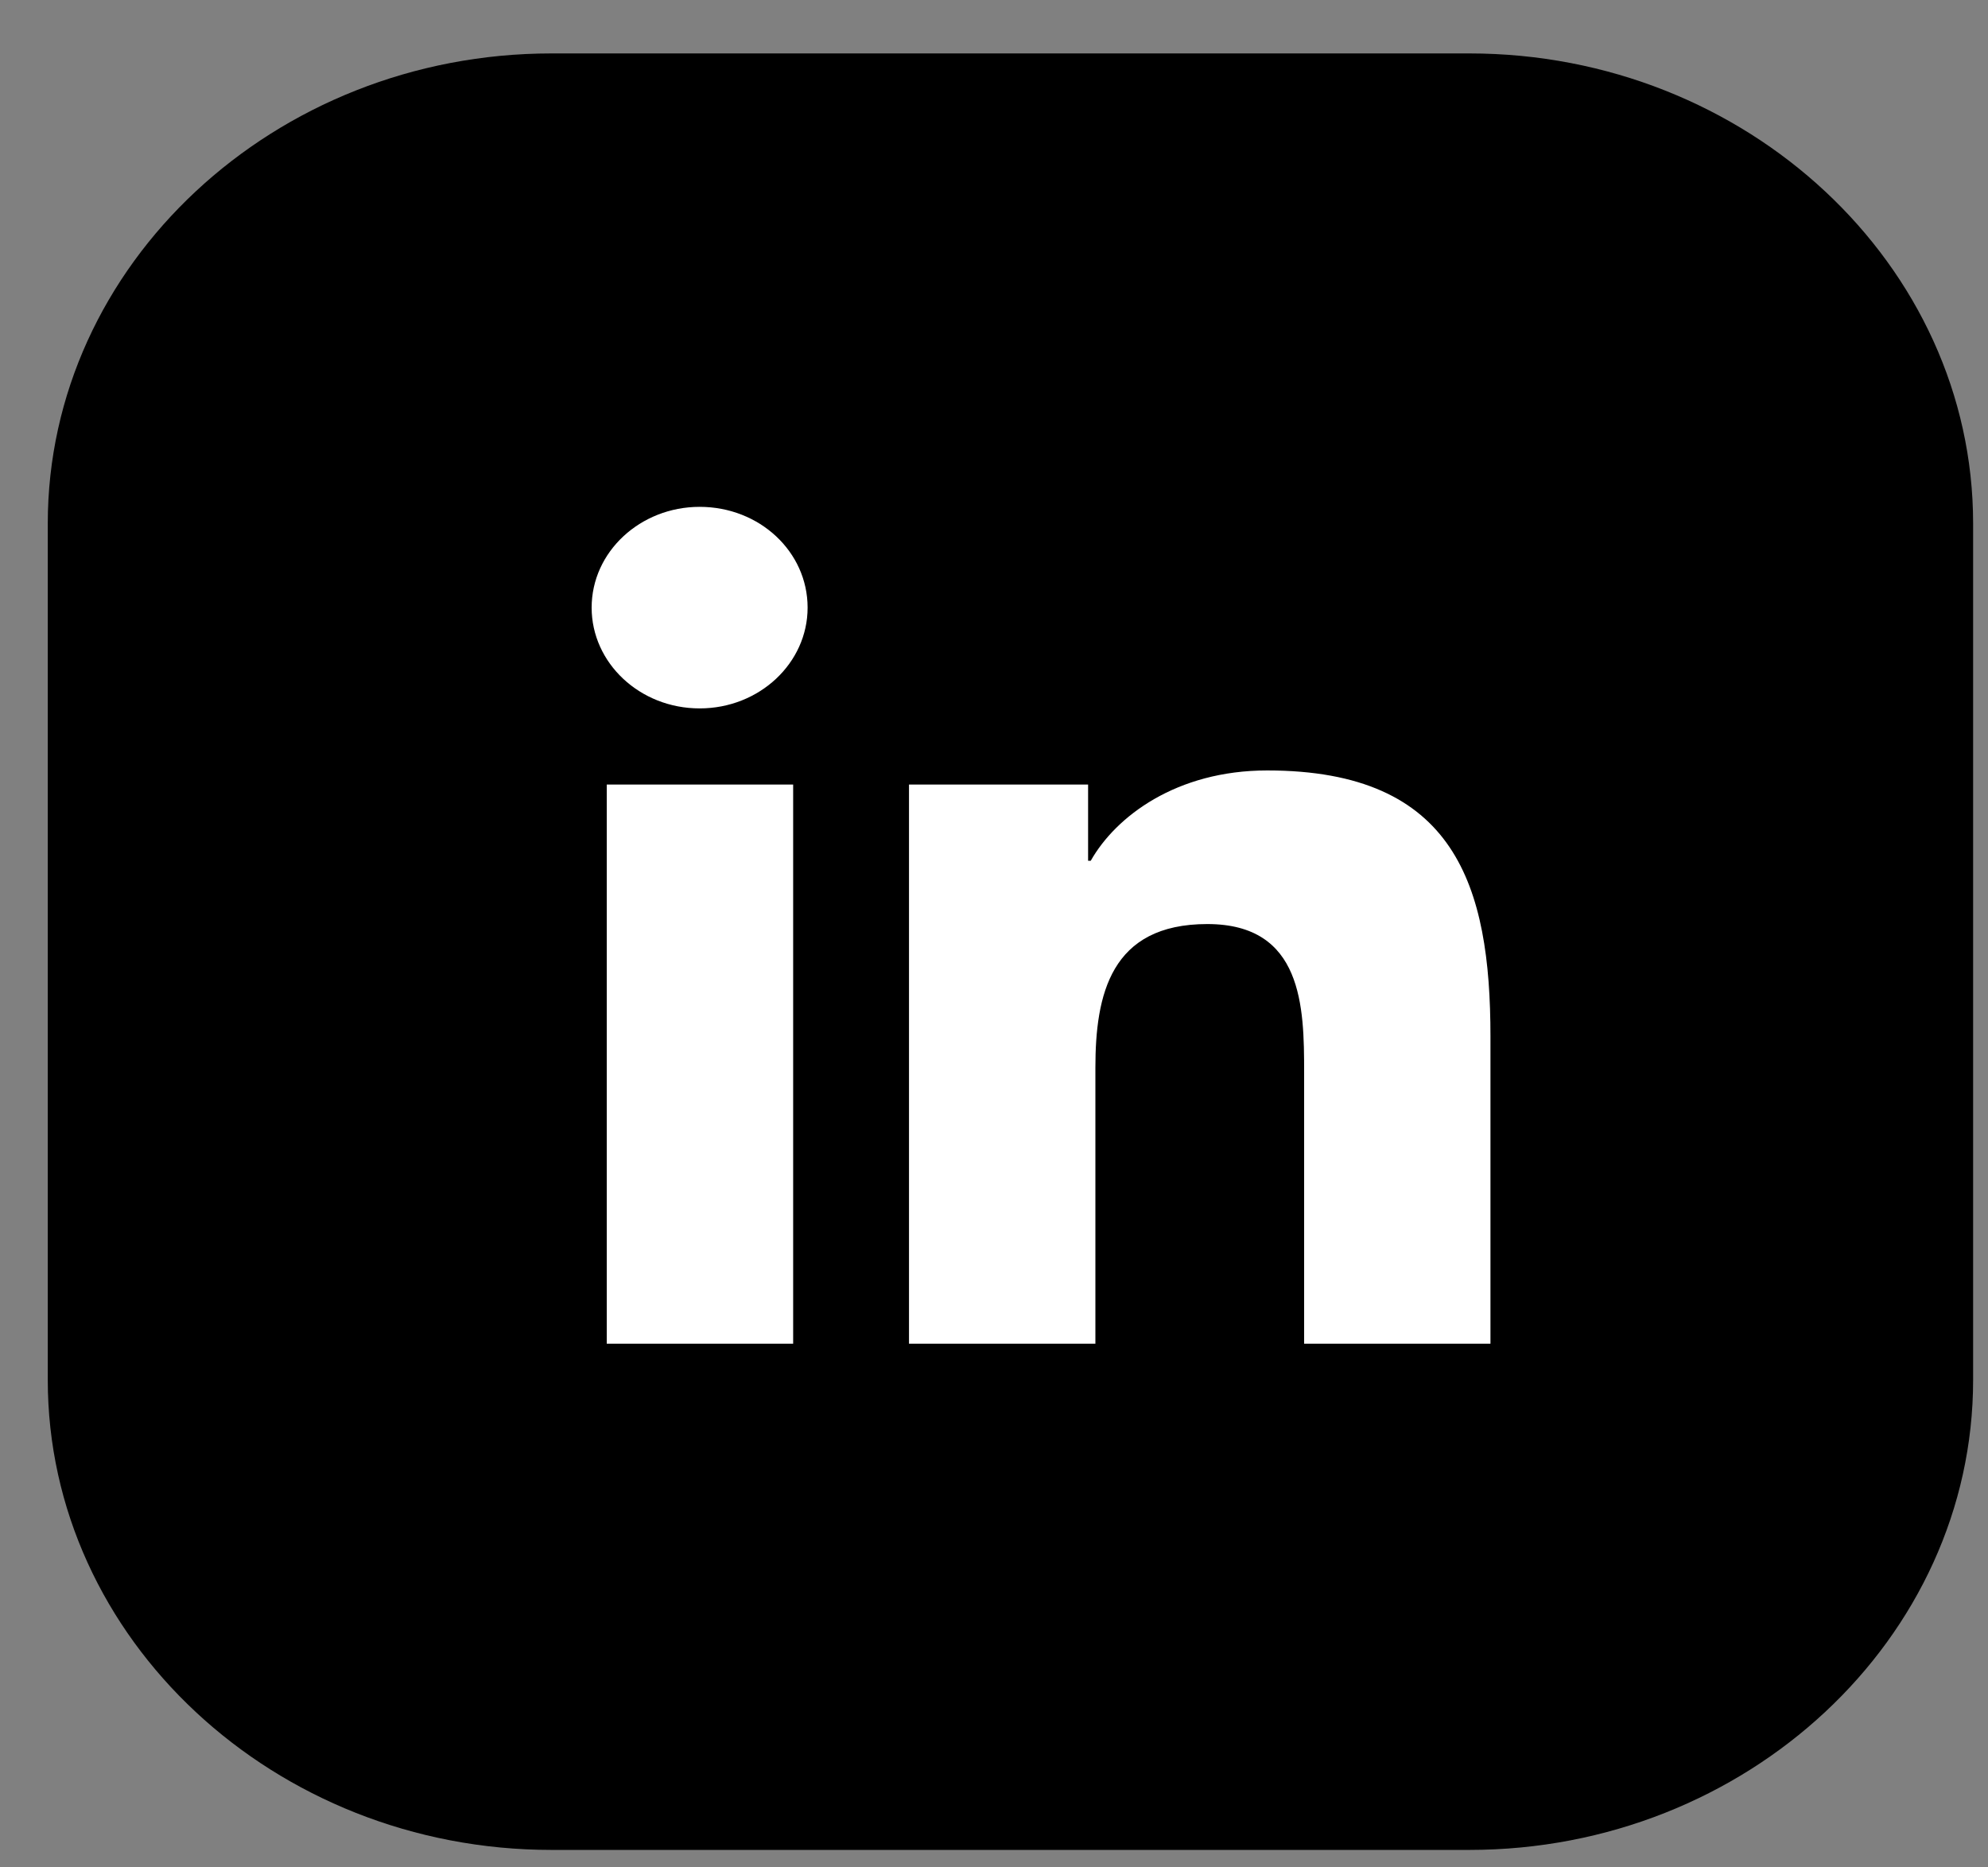
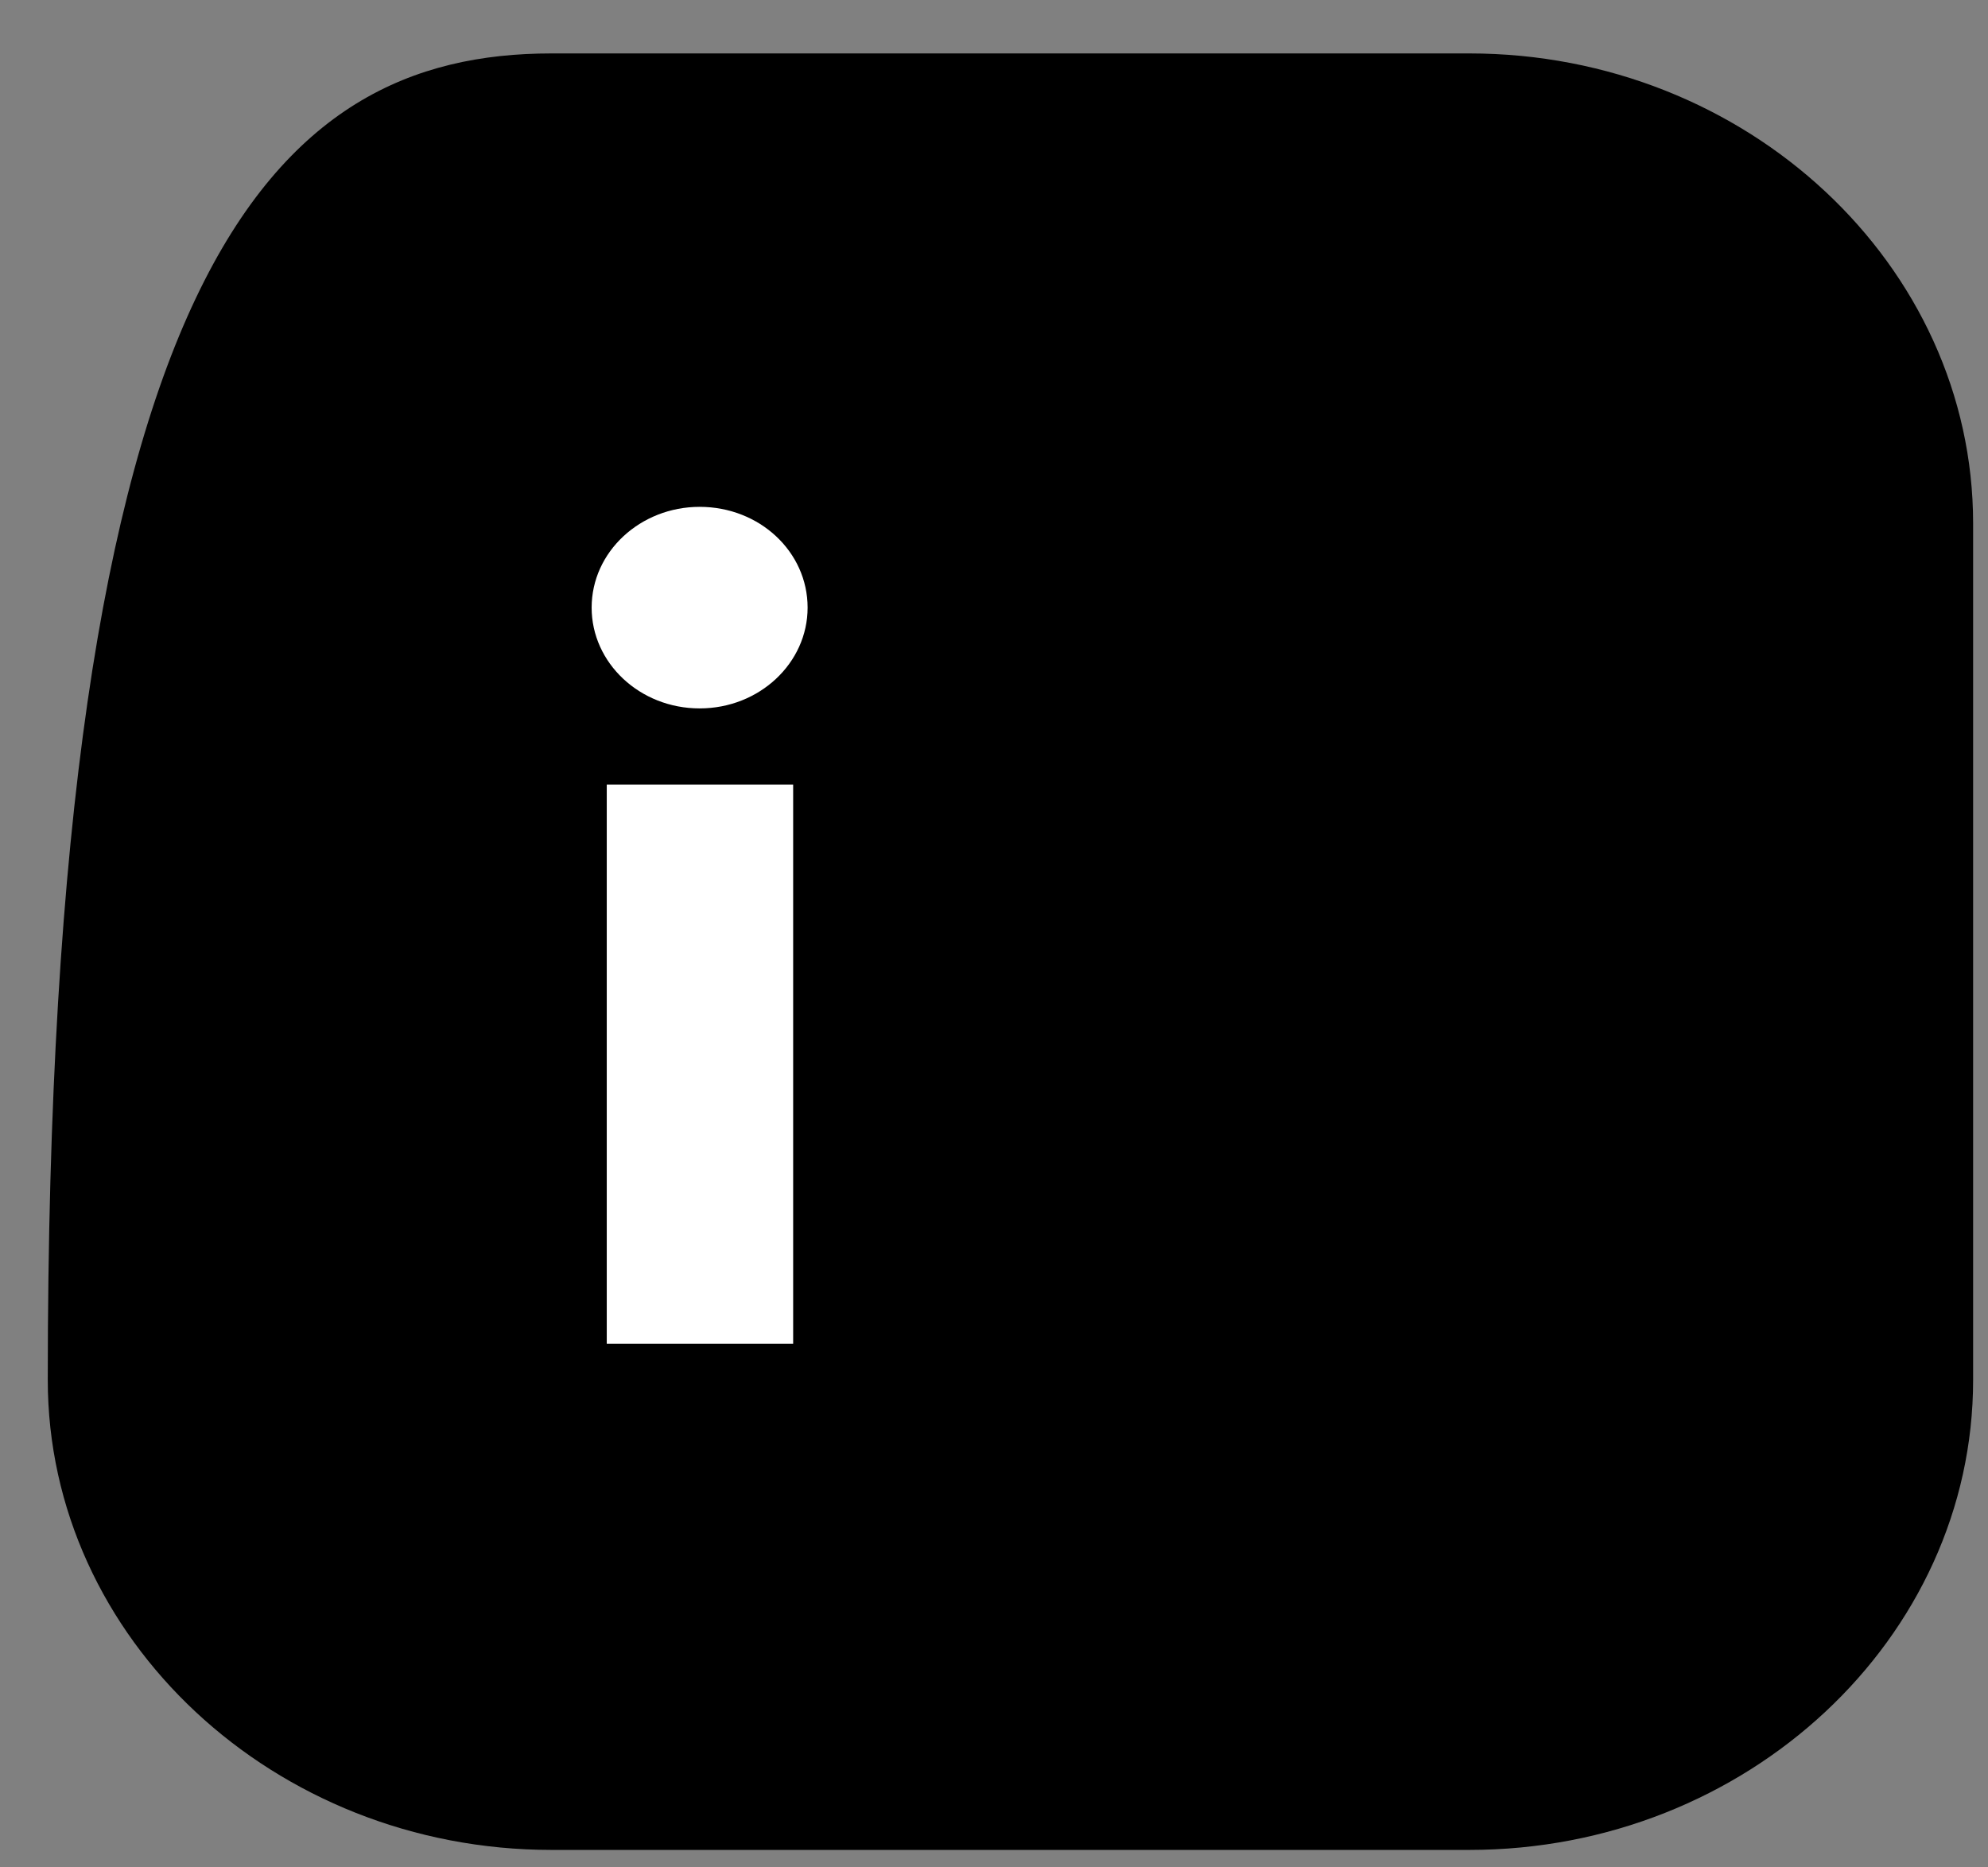
<svg xmlns="http://www.w3.org/2000/svg" width="33" height="31" viewBox="0 0 33 31" fill="none">
  <rect x="0" y="0" width="33" height="31" fill="#808080" stroke="none" />
-   <path d="M0.793 22.908V8.69C0.793 4.396 4.553 0.887 9.154 0.887H24.391C28.993 0.887 32.753 4.396 32.753 8.69V22.908C32.753 27.202 28.993 30.71 24.391 30.71H9.154C4.553 30.71 0.793 27.202 0.793 22.908Z" fill="black" />
+   <path d="M0.793 22.908C0.793 4.396 4.553 0.887 9.154 0.887H24.391C28.993 0.887 32.753 4.396 32.753 8.69V22.908C32.753 27.202 28.993 30.71 24.391 30.71H9.154C4.553 30.71 0.793 27.202 0.793 22.908Z" fill="black" />
  <path d="M10.072 13.024H13.166V22.306H10.072V13.024ZM11.614 8.414C12.608 8.414 13.406 9.159 13.406 10.087C13.406 11.005 12.608 11.76 11.614 11.76C10.619 11.76 9.821 11.005 9.821 10.087C9.821 9.159 10.63 8.414 11.614 8.414Z" fill="white" />
-   <path d="M15.1 13.024H18.062V14.289H18.106C18.521 13.555 19.527 12.79 21.035 12.79C24.161 12.79 24.741 14.707 24.741 17.206V22.306H21.648V17.798C21.648 16.717 21.626 15.34 20.041 15.34C18.434 15.34 18.183 16.513 18.183 17.726V22.306H15.089V13.024H15.1Z" fill="white" />
</svg>